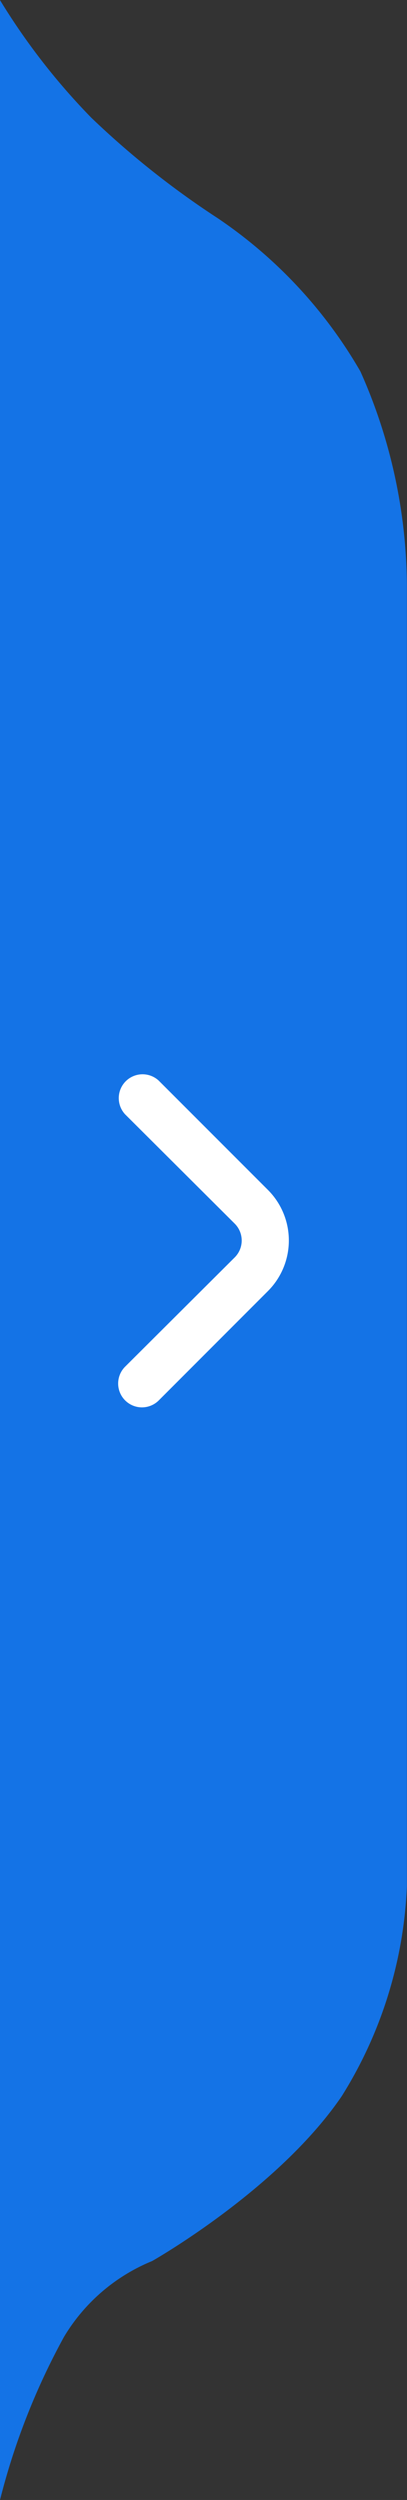
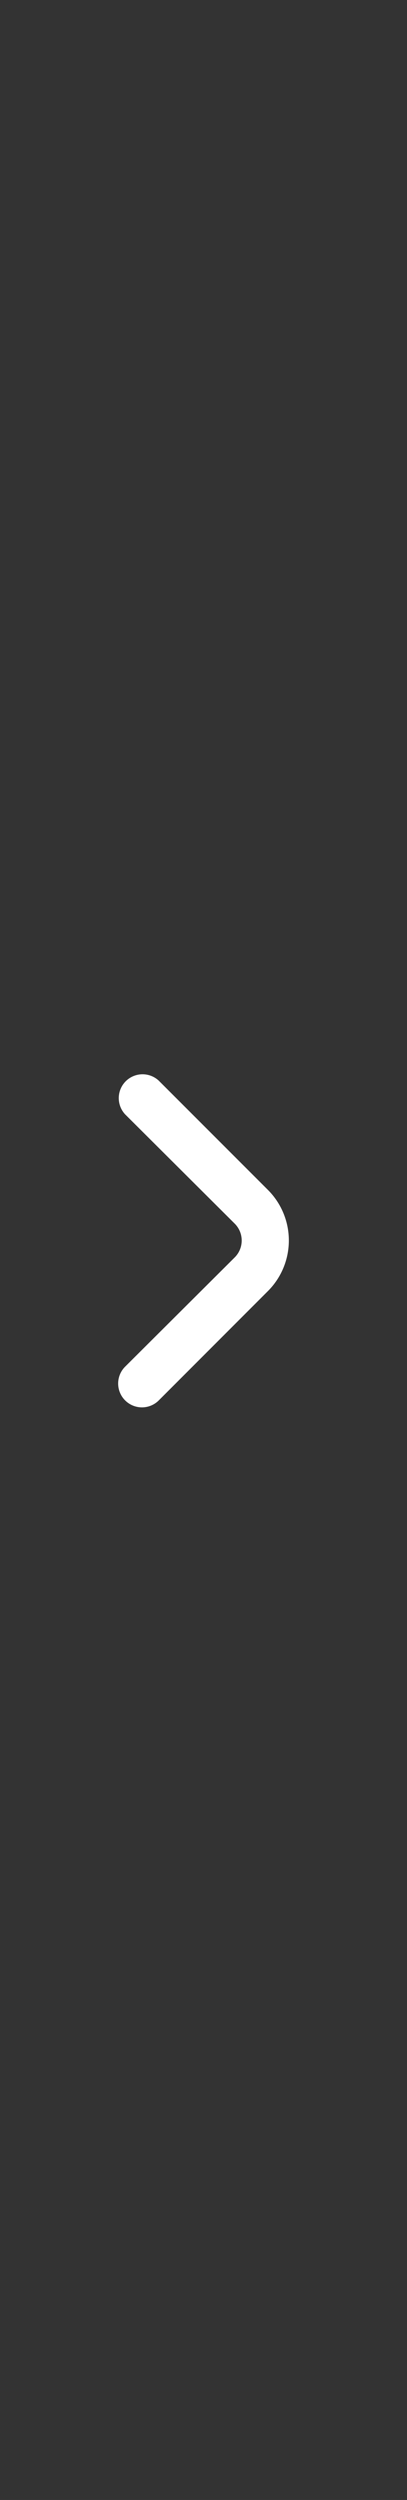
<svg xmlns="http://www.w3.org/2000/svg" id="Group_43169" data-name="Group 43169" width="15.002" height="91.98" viewBox="0 0 15.002 91.98">
  <rect x="0" y="0" width="15.002" height="91.98" fill="#333333" stroke="none" />
-   <path id="Path_50890" data-name="Path 50890" d="M-2538.148,2811.662a25.327,25.327,0,0,1-2.358,6,6.774,6.774,0,0,1-3.249,2.791s-4.642,2.622-6.991,6.069a15.748,15.748,0,0,0-2.4,7.72v47.884a19.544,19.544,0,0,0,1.713,7.849,17.126,17.126,0,0,0,5.257,5.637,31.847,31.847,0,0,1,4.664,3.7,24.308,24.308,0,0,1,3.367,4.331Z" transform="translate(-2538.148 2903.642) rotate(180)" fill="#1473e6" />
-   <path id="angle-small-right_1_" data-name="angle-small-right (1)" d="M9.874,9.279,13.9,5.254A.877.877,0,1,1,15.135,6.5L11.1,10.516a.877.877,0,0,0,0,1.245l4.034,4.016A.877.877,0,0,1,13.9,17.022L9.874,13A2.631,2.631,0,0,1,9.874,9.279Z" transform="translate(19.75 56.78) rotate(180)" fill="#fff" />
+   <path id="angle-small-right_1_" data-name="angle-small-right (1)" d="M9.874,9.279,13.9,5.254A.877.877,0,1,1,15.135,6.5L11.1,10.516a.877.877,0,0,0,0,1.245l4.034,4.016A.877.877,0,0,1,13.9,17.022L9.874,13A2.631,2.631,0,0,1,9.874,9.279" transform="translate(19.75 56.78) rotate(180)" fill="#fff" />
</svg>